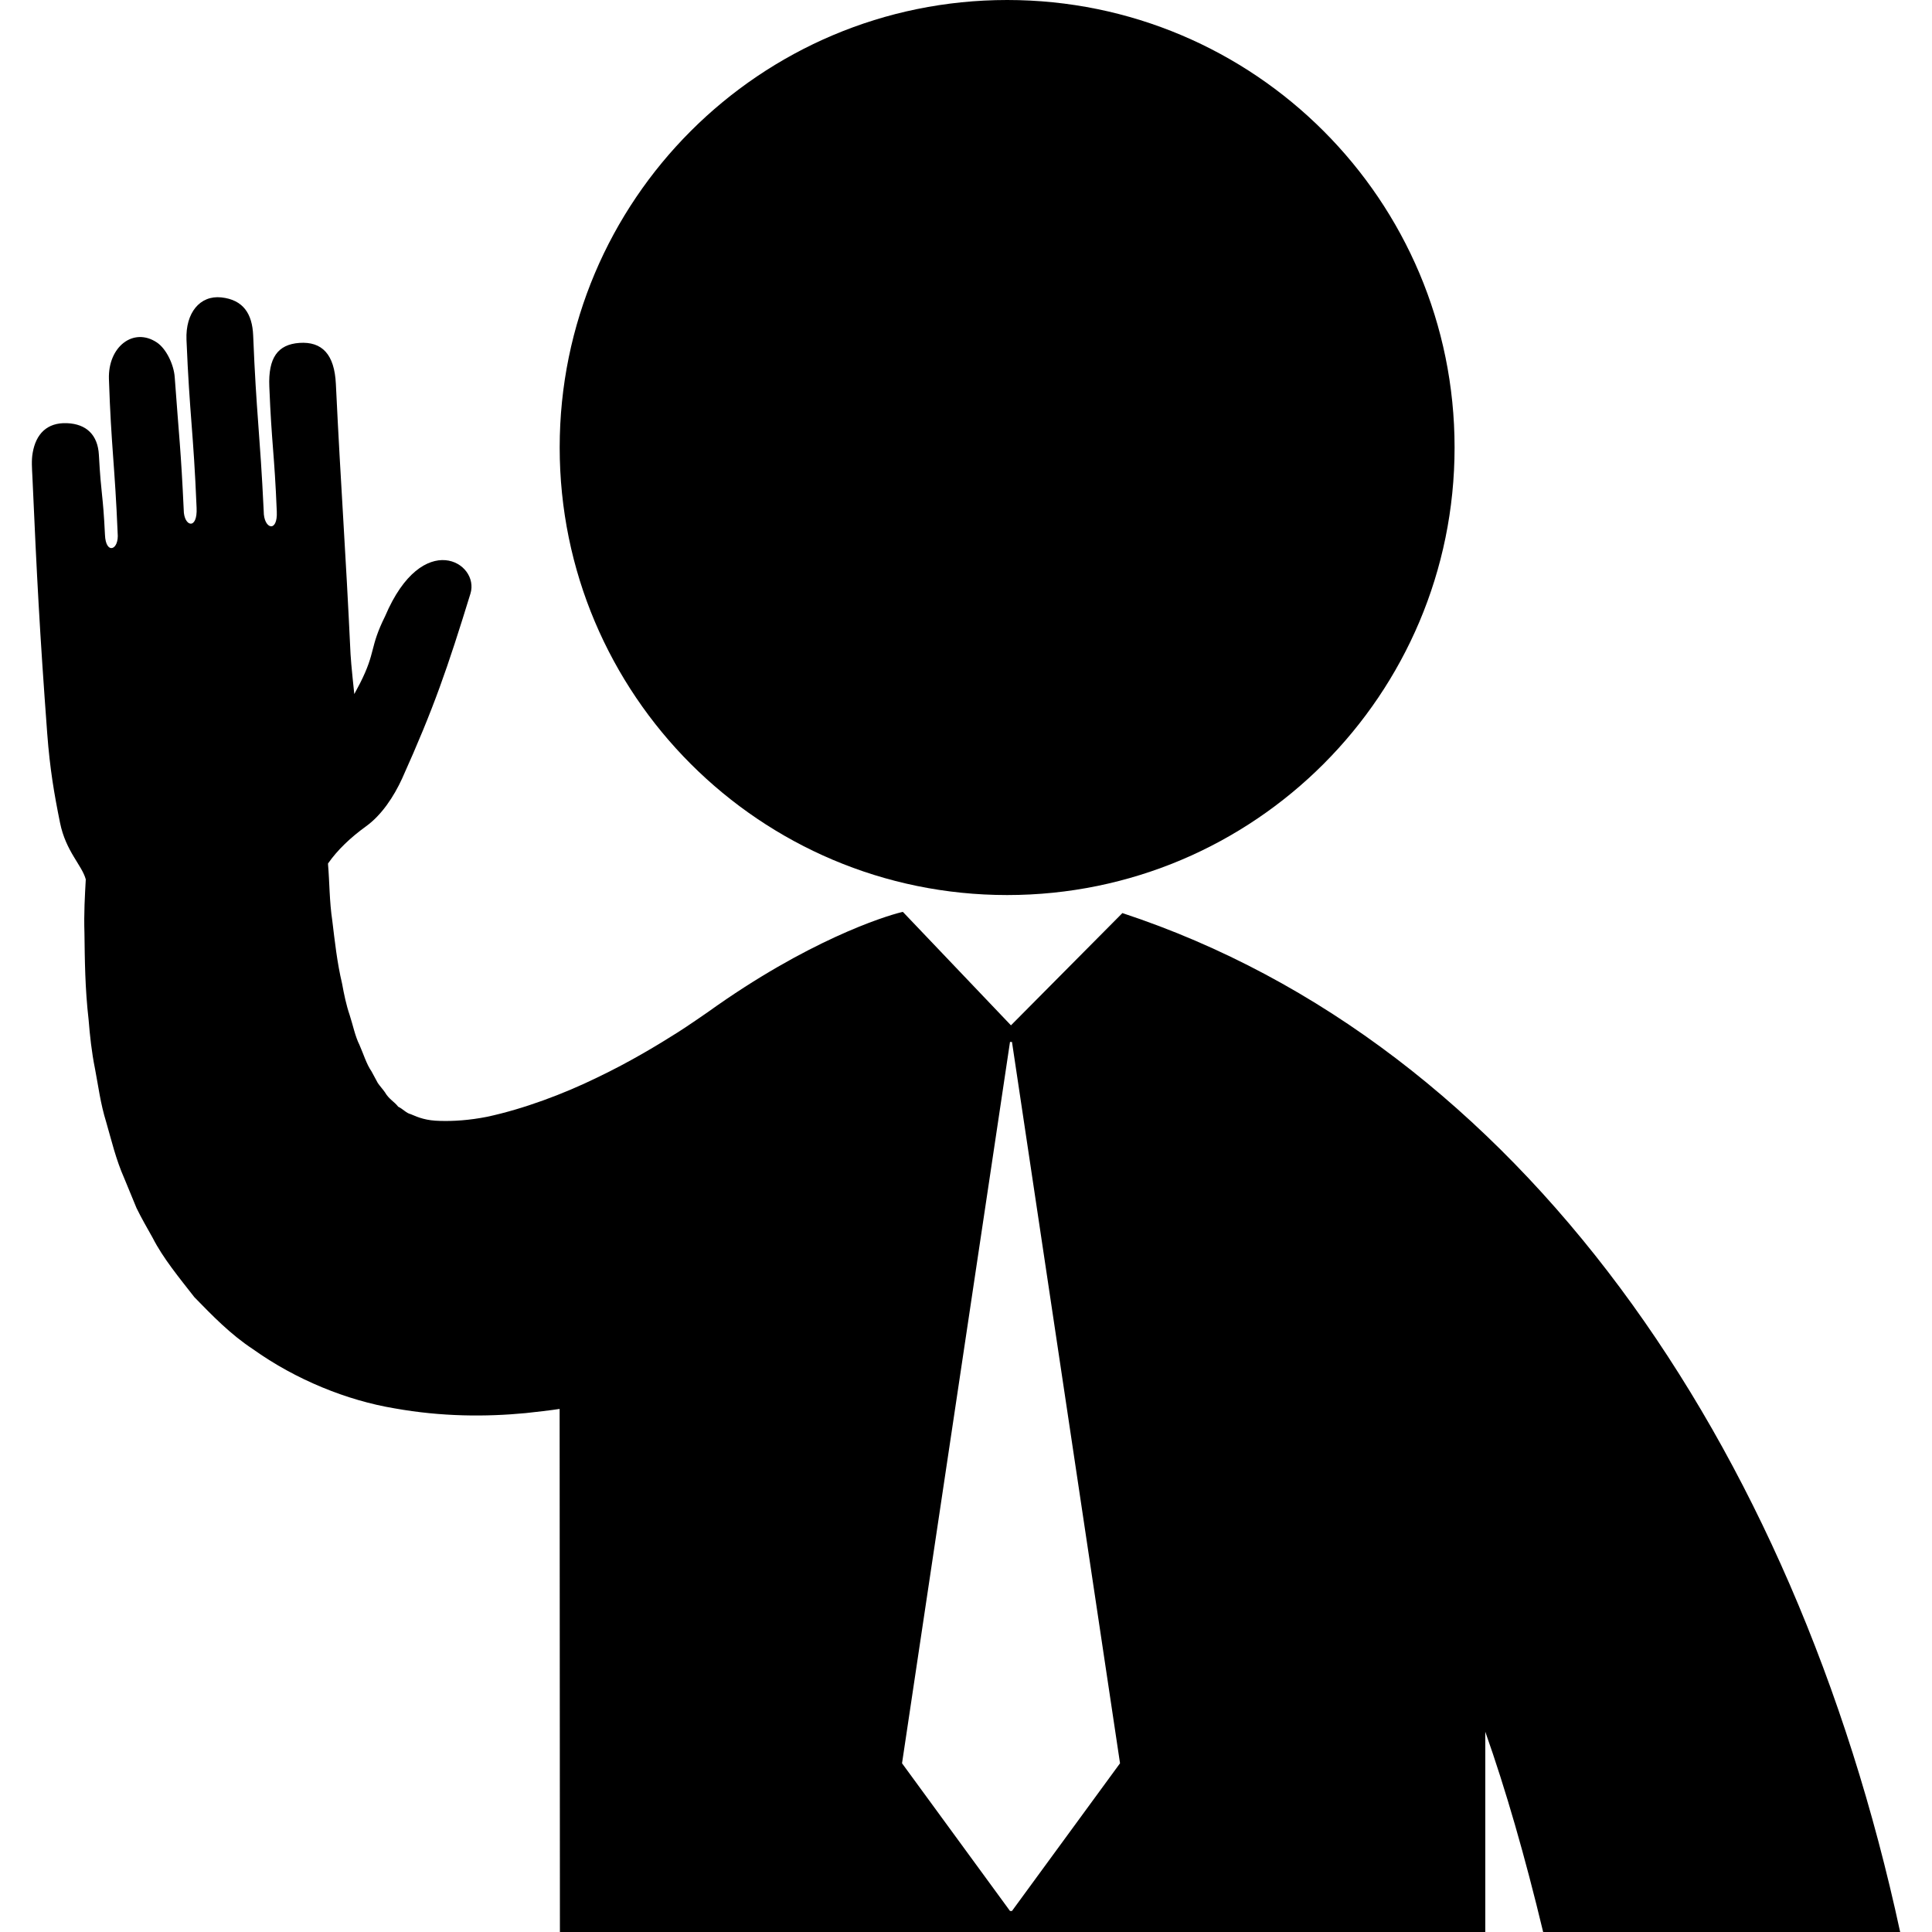
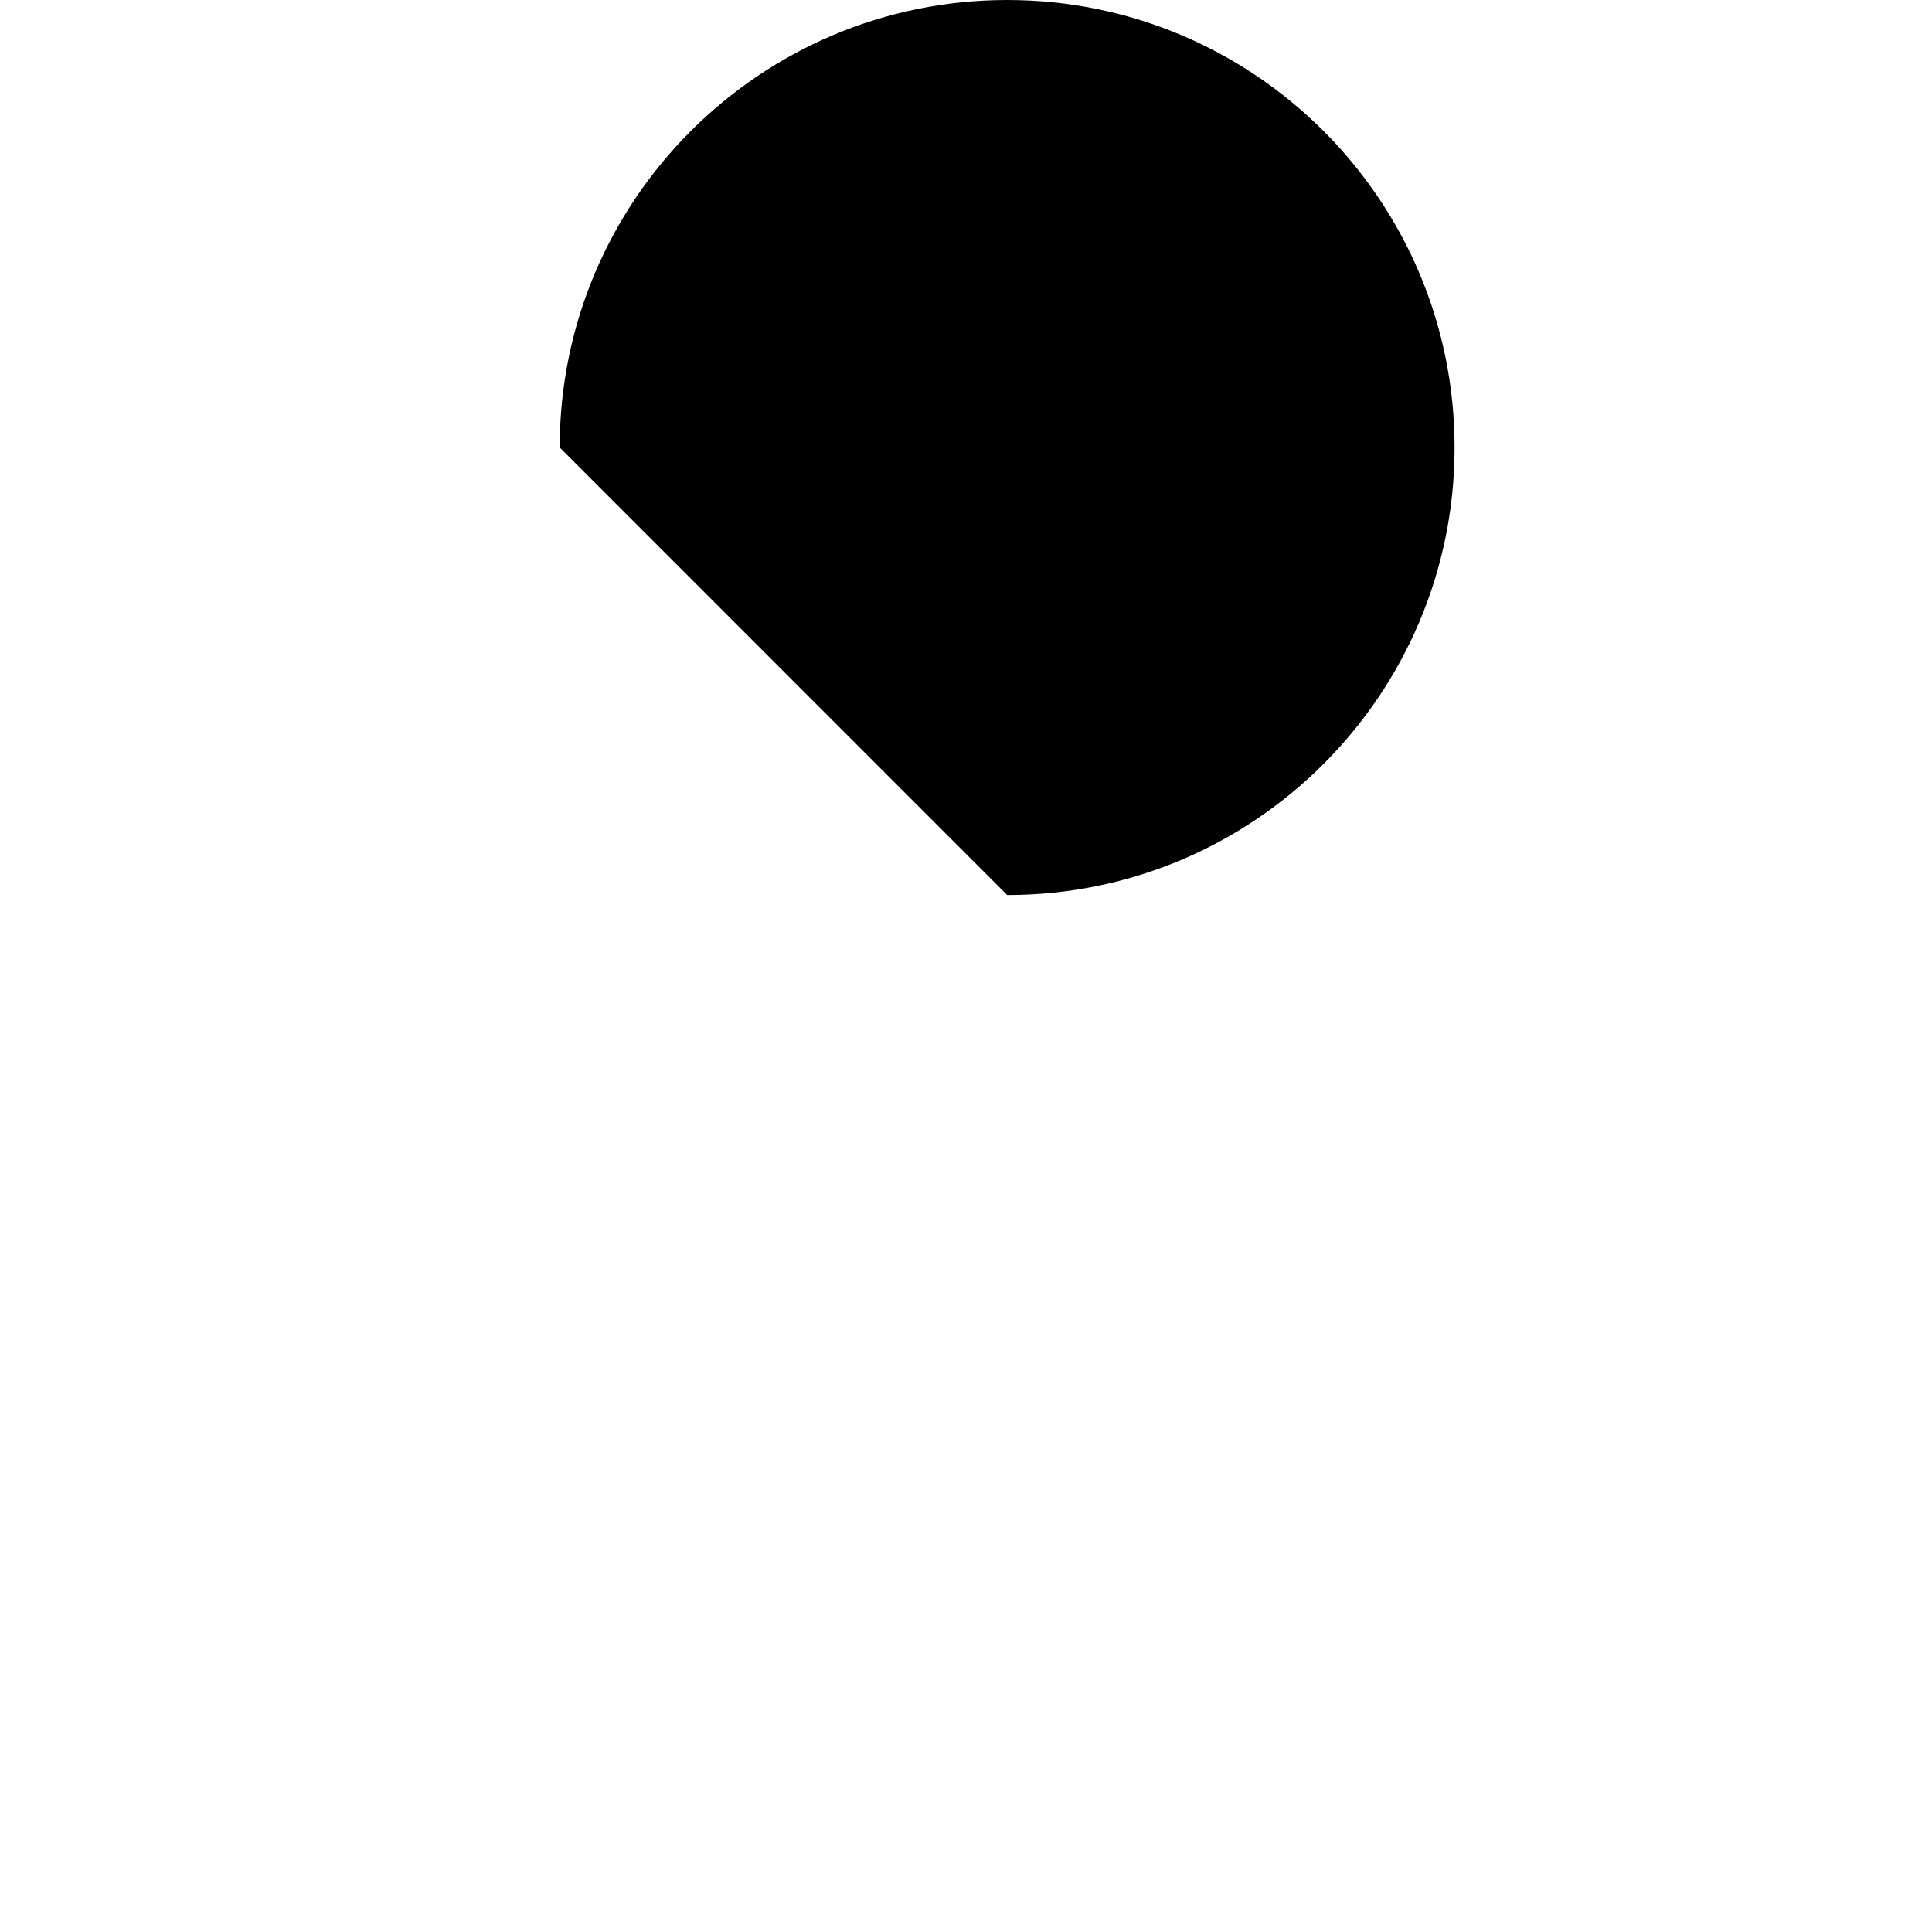
<svg xmlns="http://www.w3.org/2000/svg" width="800" height="800" viewBox="0 0 125.023 125.023">
-   <path d="M65.176 57.92c16 0 28.952-12.972 28.952-28.962C94.128 12.963 81.176 0 65.176 0 49.183 0 36.218 12.964 36.218 28.958c0 15.991 12.965 28.962 28.958 28.962z" />
-   <path d="m72.632 59.087-7.211 7.264-6.993-7.34c-.024.006-.05.006-.066.012-1.167.28-6.12 1.856-12.546 6.465-.057.04-1.362.945-1.973 1.328-1.213.766-3.024 1.875-5.215 2.922-2.178 1.064-4.758 2.027-7.106 2.531-1.159.23-2.206.293-3.047.266-.869-.016-1.369-.204-1.899-.436-.285-.066-.496-.334-.808-.482-.244-.324-.597-.479-.862-.939-.142-.203-.305-.373-.457-.593l-.411-.761c-.318-.452-.519-1.126-.776-1.706-.281-.558-.426-1.292-.635-1.935-.218-.637-.364-1.336-.491-2.037-.322-1.348-.473-2.755-.63-4.047-.193-1.274-.181-2.553-.276-3.632-.003-.031-.001-.058-.003-.089.613-.878 1.446-1.67 2.459-2.405 1.012-.727 1.808-1.937 2.336-3.094 2.054-4.563 2.947-7.176 4.421-11.962.622-2.016-3.096-4.247-5.522 1.459-1.026 2.067-.578 2.279-1.621 4.338l-.373.701s-.215-1.988-.243-2.589c-.323-6.89-.618-10.586-.949-17.476-.09-1.911-.886-2.762-2.361-2.66-1.404.101-2.021.966-1.946 2.823.151 3.761.331 4.323.483 8.081.071 1.417-.851 1.148-.845-.006-.244-5.126-.477-6.258-.683-11.385-.058-1.392-.637-2.305-2.064-2.458-1.379-.146-2.321.999-2.251 2.742.205 4.955.45 5.915.654 10.871.072 1.466-.83 1.235-.833.133-.183-3.928-.299-4.667-.583-8.588-.055-.79-.535-1.828-1.156-2.242-1.515-1.009-3.171.277-3.101 2.369.146 4.387.383 5.577.564 9.96.109 1.125-.772 1.427-.82.117-.136-2.791-.241-2.389-.394-5.177-.07-1.271-.794-1.997-2.072-2.046-1.291-.047-2.002.704-2.212 1.918-.09.497-.042 1.022-.019 1.531.294 6.608.471 10.029.959 16.622.174 2.309.451 3.921.829 5.785.378 1.864 1.418 2.743 1.667 3.666-.058 1.068-.128 2.19-.086 3.477.023 1.71.033 3.558.27 5.615.082 1.012.19 2.062.416 3.182.215 1.114.345 2.219.72 3.428.348 1.197.616 2.388 1.18 3.666l.783 1.9c.312.643.69 1.293 1.051 1.939.659 1.296 1.715 2.576 2.692 3.828 1.162 1.193 2.332 2.404 3.784 3.361 2.788 1.992 6.115 3.328 9.163 3.834 3.063.549 5.932.553 8.498.308.689-.077 1.532-.168 2.192-.269l.019 33.848h59.882v-12.961c1.321 3.738 2.566 8.053 3.745 12.961h23.102c-6.831-31.687-24.709-57.489-50.33-65.936zm-7.145 64.575h-.128l-6.987-9.557 6.987-46.678h.128l6.992 46.678-6.992 9.557z" />
+   <path d="M65.176 57.92c16 0 28.952-12.972 28.952-28.962C94.128 12.963 81.176 0 65.176 0 49.183 0 36.218 12.964 36.218 28.958z" />
</svg>